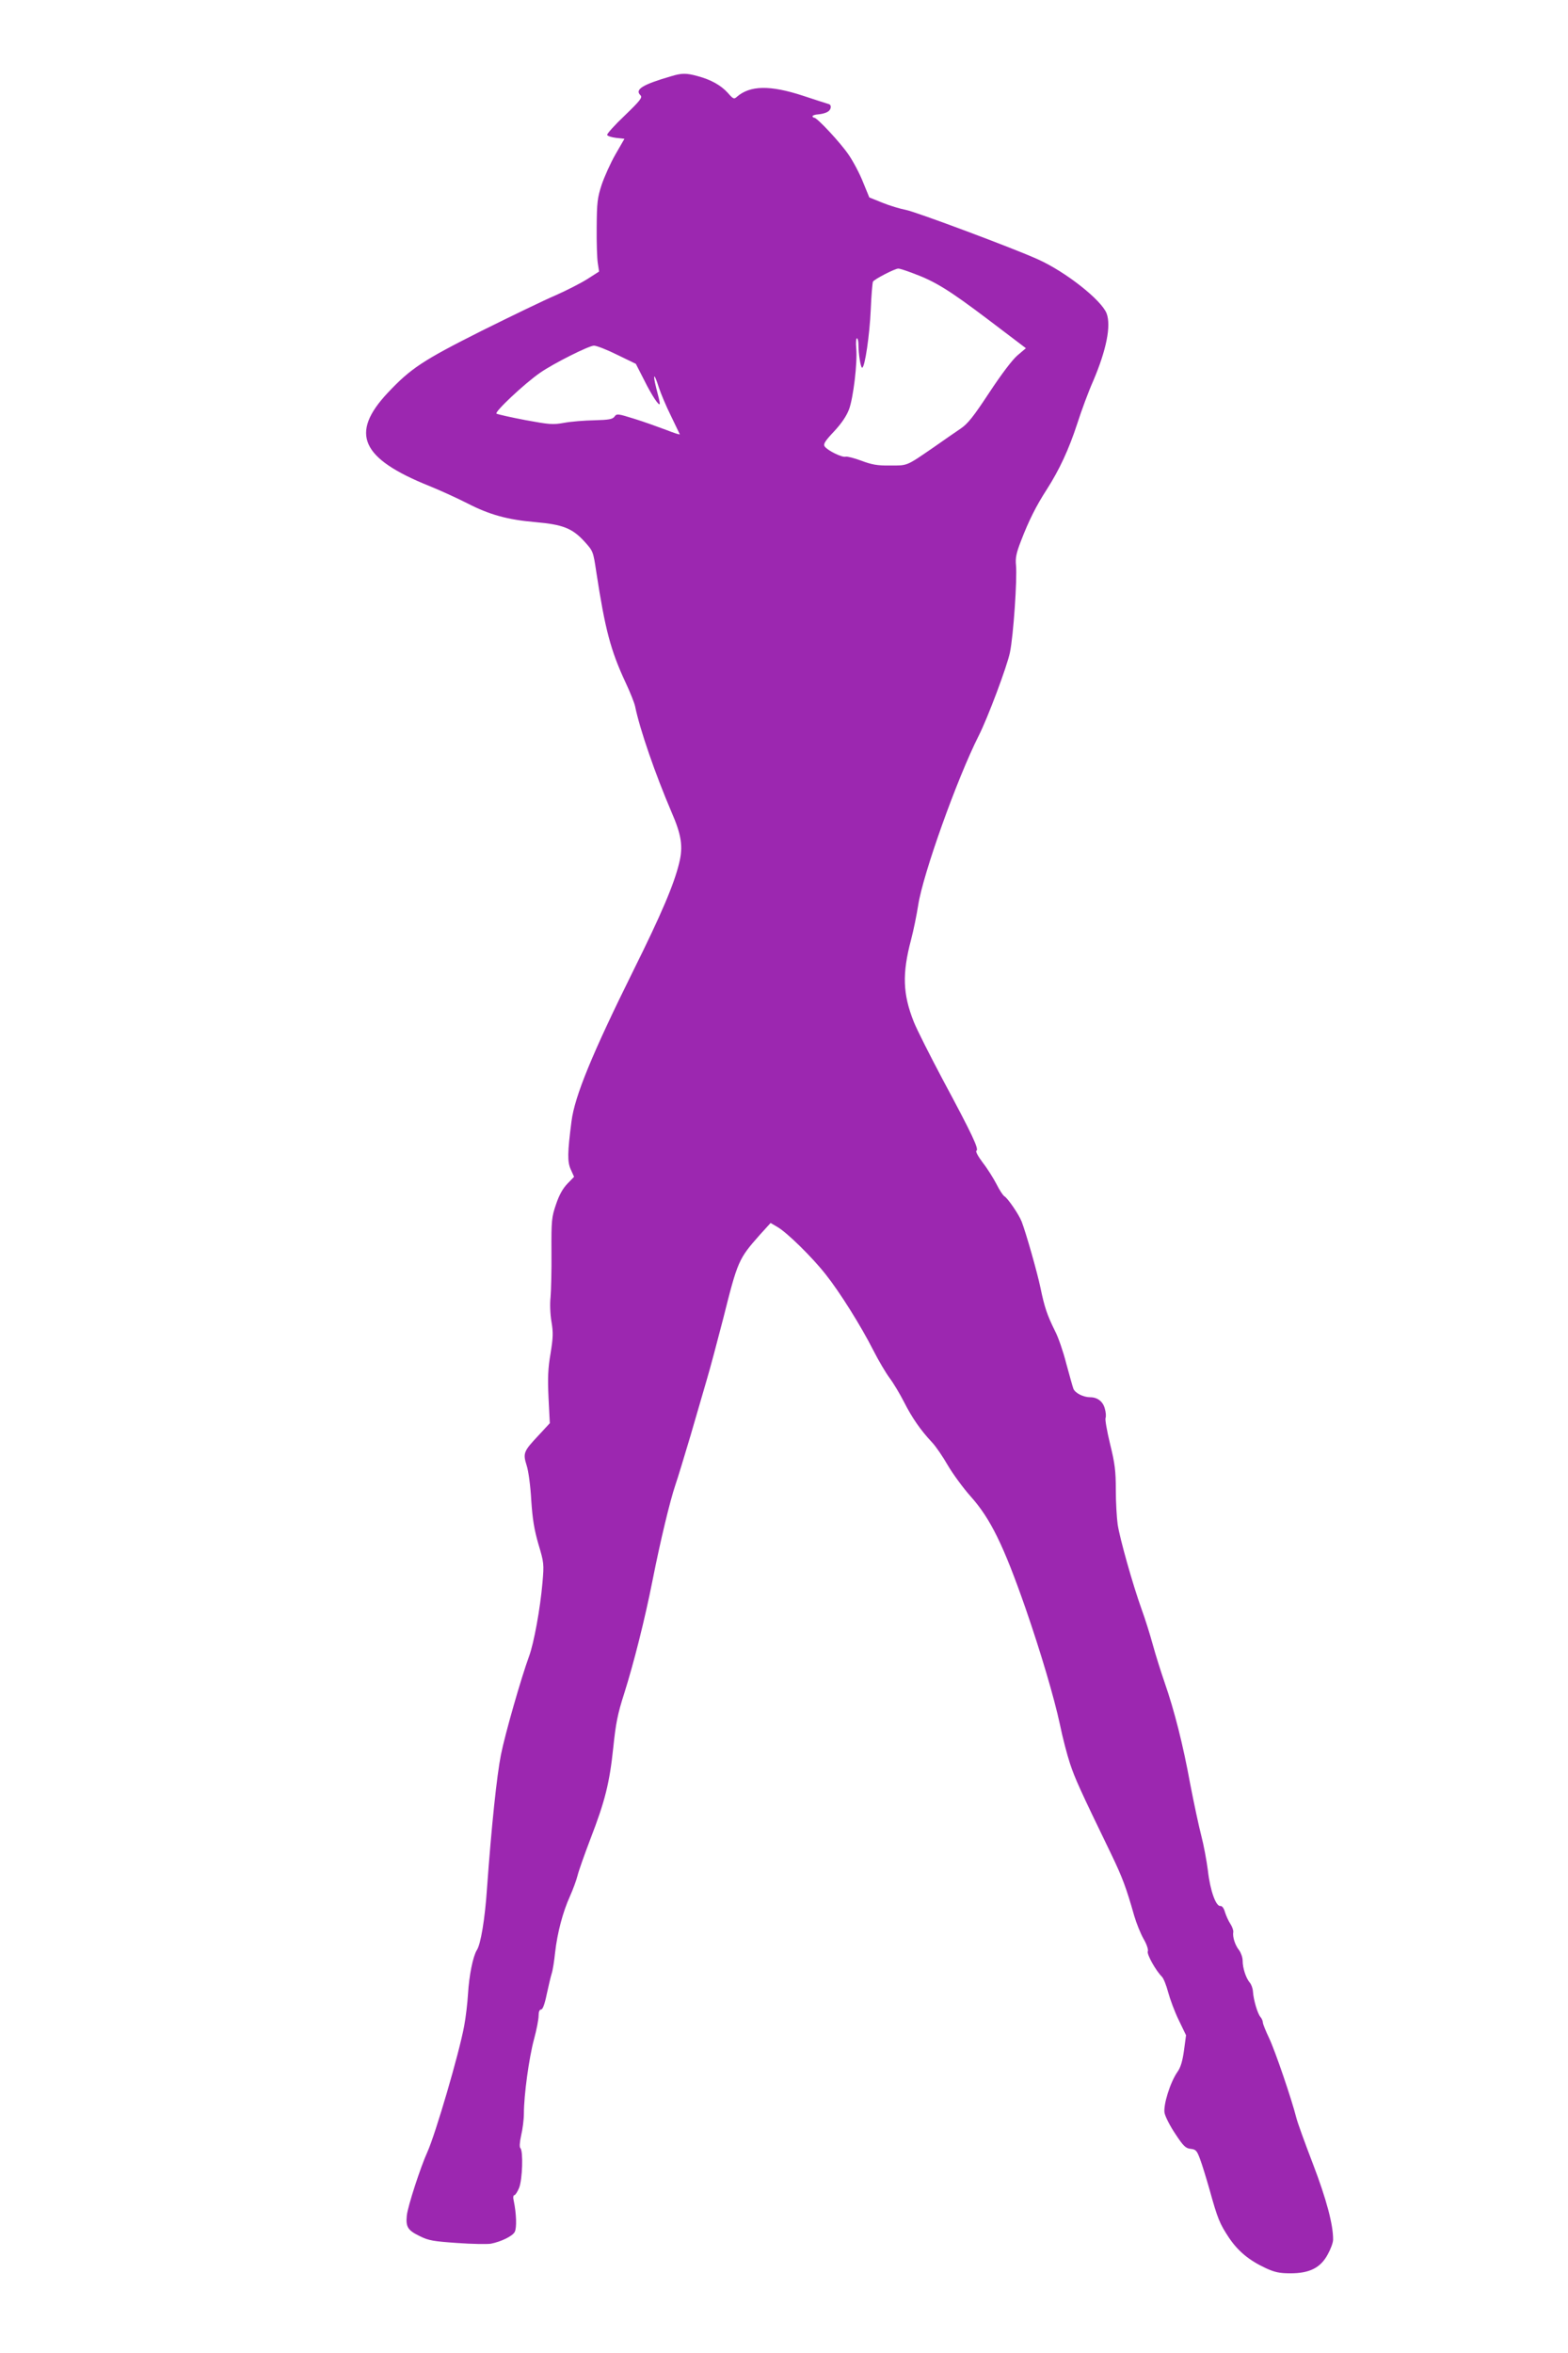
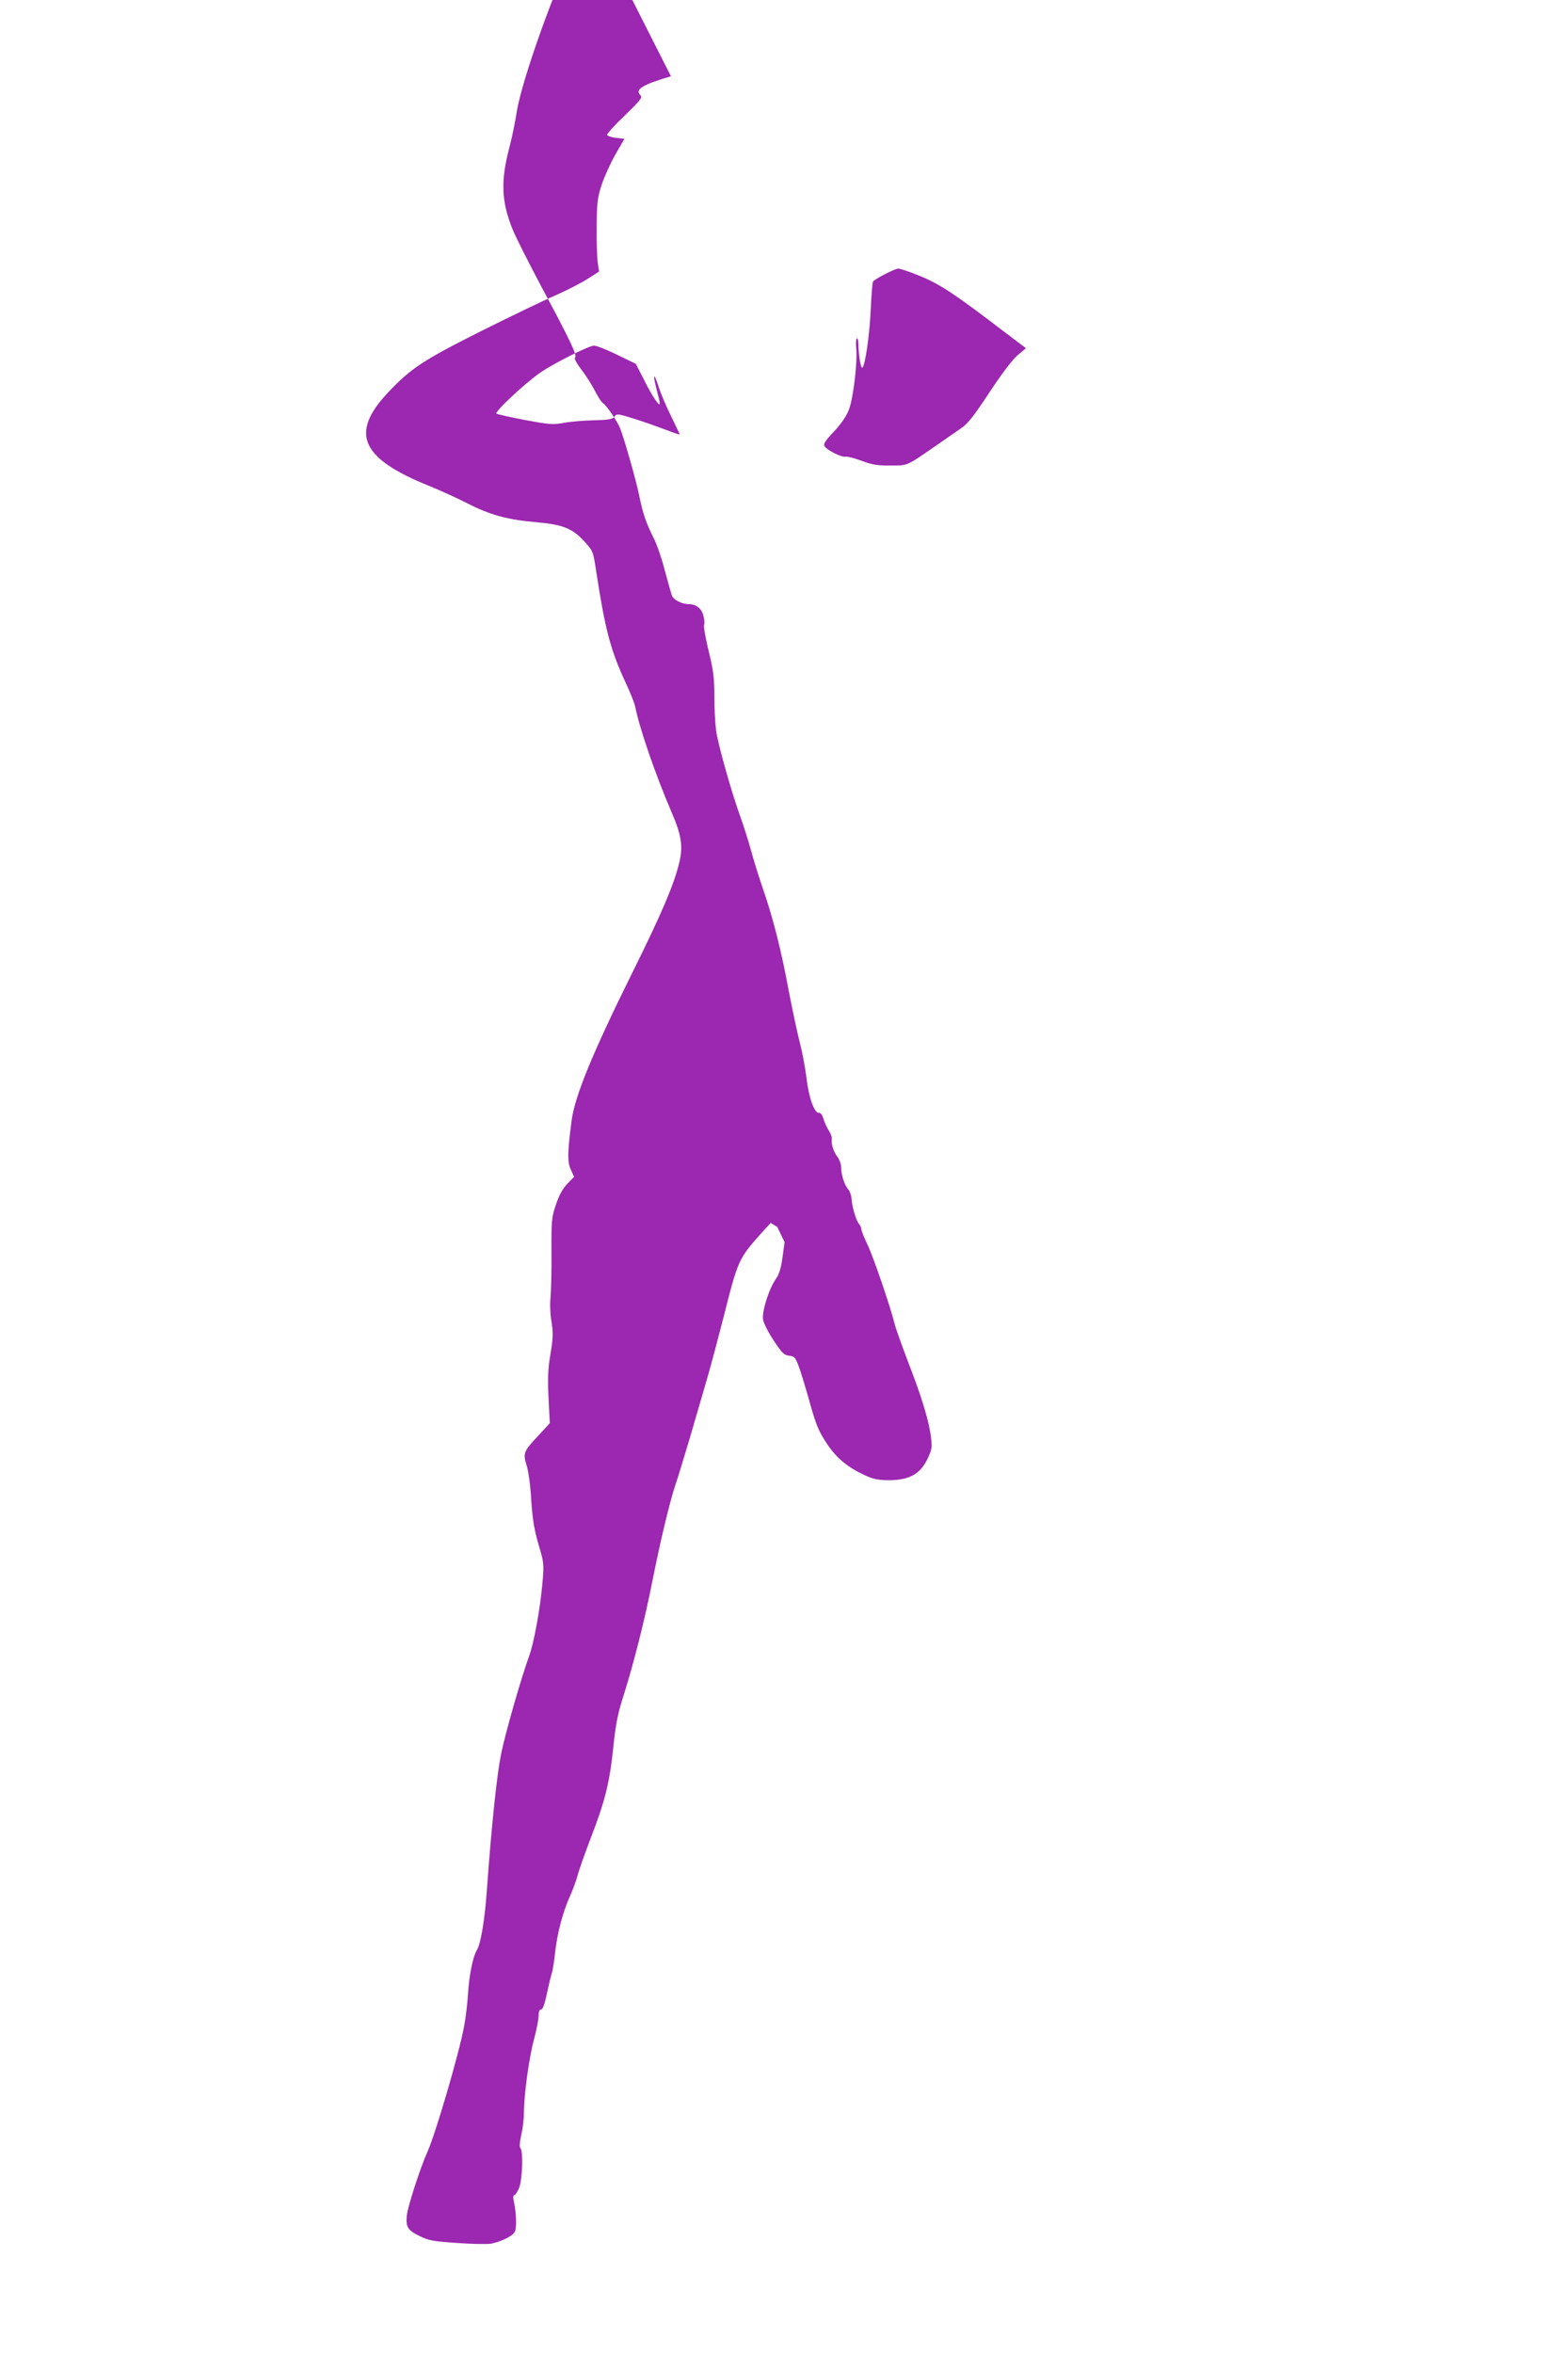
<svg xmlns="http://www.w3.org/2000/svg" version="1.0" width="853pt" height="1280pt" viewBox="0 0 853 1280" preserveAspectRatio="xMidYMid meet">
  <g transform="translate(0,1280) scale(0.1,-0.1)" fill="#9c27b0" stroke="none">
-     <path d="M3650 12385 c-155 -45 -198 -72 -166 -103 12 -12 1 -27 -85 -110 -55 -52 -98 -100 -96 -106 2 -6 24 -13 49 -16 l45 -5 -49 -85 c-27 -47 -60 -121 -75 -165 -23 -71 -26 -96 -27 -230 -1 -82 2 -171 6 -196 l7 -46 -64 -41 c-35 -22 -113 -62 -172 -88 -59 -25 -241 -113 -404 -194 -318 -160 -384 -203 -510 -337 -207 -221 -146 -357 228 -507 59 -24 151 -66 204 -93 120 -62 219 -90 372 -103 148 -13 200 -33 266 -105 48 -53 48 -54 65 -167 48 -313 78 -426 159 -600 25 -53 48 -111 52 -130 26 -127 110 -369 198 -575 54 -124 64 -187 42 -276 -28 -117 -98 -281 -249 -585 -224 -452 -320 -685 -337 -821 -22 -171 -23 -220 -4 -262 l18 -40 -36 -37 c-25 -26 -45 -61 -62 -112 -24 -70 -26 -87 -25 -260 1 -102 -2 -213 -5 -246 -4 -36 -2 -91 5 -133 10 -60 9 -86 -5 -173 -14 -81 -16 -132 -11 -241 l7 -138 -61 -66 c-82 -87 -86 -97 -65 -164 10 -30 21 -114 25 -189 7 -104 16 -159 39 -239 30 -100 31 -107 22 -210 -12 -140 -47 -331 -73 -400 -42 -115 -130 -420 -153 -536 -22 -111 -51 -382 -76 -730 -11 -163 -34 -301 -55 -332 -21 -34 -42 -137 -48 -238 -3 -49 -12 -128 -21 -175 -28 -152 -157 -590 -200 -685 -37 -81 -107 -296 -112 -346 -6 -62 5 -80 71 -112 48 -24 74 -28 203 -37 81 -6 163 -7 183 -4 56 11 118 41 130 64 12 22 9 101 -5 168 -5 19 -3 32 3 32 5 0 17 18 26 40 18 45 23 199 7 216 -6 5 -4 32 4 69 8 33 15 87 15 120 0 99 28 304 55 403 14 51 25 109 25 128 0 22 5 34 14 34 8 0 19 28 30 82 10 46 22 97 27 113 6 17 14 69 19 117 12 104 41 217 81 305 16 36 35 87 41 112 6 25 38 115 70 199 80 207 104 305 124 495 14 135 24 185 60 297 52 165 112 402 154 615 42 212 94 429 124 518 14 40 50 160 82 267 31 107 71 245 89 306 18 60 58 211 90 335 78 311 83 322 198 452 l59 65 36 -21 c54 -31 191 -166 264 -259 77 -97 191 -279 259 -413 28 -55 68 -123 89 -151 21 -28 56 -87 78 -130 43 -85 90 -153 152 -219 21 -22 59 -78 86 -125 27 -46 83 -123 125 -170 107 -120 178 -264 298 -608 83 -240 156 -487 187 -632 14 -69 39 -165 55 -213 27 -81 52 -137 224 -492 61 -127 82 -183 125 -335 12 -41 35 -98 51 -126 17 -29 27 -59 23 -68 -6 -16 43 -104 77 -138 9 -9 24 -47 34 -85 10 -37 35 -105 57 -150 l40 -83 -11 -82 c-8 -58 -18 -93 -36 -118 -39 -56 -77 -178 -70 -222 4 -21 30 -72 59 -115 44 -67 56 -78 83 -81 28 -3 34 -9 51 -55 11 -29 34 -104 52 -167 44 -159 55 -185 106 -262 50 -74 110 -123 200 -165 48 -22 74 -28 134 -28 104 0 164 30 203 103 16 29 29 64 29 80 1 80 -36 220 -110 413 -43 112 -84 225 -90 250 -25 100 -115 363 -147 431 -19 40 -35 79 -35 87 0 8 -6 22 -13 30 -16 18 -38 93 -41 139 -1 17 -9 39 -18 49 -20 24 -38 78 -38 118 0 18 -9 43 -19 57 -22 27 -37 73 -32 100 1 9 -6 29 -16 44 -10 15 -23 44 -29 63 -6 22 -16 35 -25 34 -24 -4 -56 84 -68 192 -7 55 -23 141 -36 190 -13 50 -40 176 -60 280 -39 214 -86 400 -140 555 -20 58 -49 150 -64 205 -15 55 -42 141 -60 190 -49 136 -120 389 -131 464 -5 36 -10 121 -10 188 0 101 -5 143 -31 248 -17 70 -28 133 -25 142 4 8 2 32 -4 52 -10 38 -40 61 -79 61 -38 0 -83 23 -92 47 -5 14 -22 76 -39 138 -16 63 -43 142 -61 176 -42 85 -57 128 -79 235 -18 86 -78 296 -102 359 -15 39 -76 128 -94 138 -8 5 -27 34 -43 66 -16 31 -49 84 -74 116 -27 36 -41 62 -35 66 14 9 -23 88 -182 384 -70 132 -142 274 -159 317 -60 151 -64 261 -15 446 14 53 31 138 39 189 26 169 211 687 329 921 49 96 155 379 170 453 19 91 40 402 33 474 -4 40 1 66 28 135 41 107 82 189 139 277 68 106 120 217 166 358 23 72 62 177 87 233 72 169 98 300 73 367 -28 73 -222 226 -373 294 -132 60 -665 259 -718 269 -31 6 -89 23 -128 39 l-72 29 -34 83 c-18 46 -54 114 -79 150 -45 66 -171 201 -187 201 -5 0 -9 4 -9 8 0 4 14 9 31 10 17 1 40 7 50 13 21 11 25 38 7 43 -7 2 -70 22 -139 45 -180 59 -289 57 -361 -6 -15 -14 -20 -11 -49 22 -37 41 -92 72 -164 91 -61 17 -87 17 -145 -1z m1316 -1071 c122 -45 196 -91 408 -251 l207 -157 -46 -39 c-28 -24 -87 -102 -153 -202 -87 -132 -117 -170 -157 -197 -28 -19 -92 -63 -143 -99 -154 -106 -143 -101 -240 -101 -70 -1 -100 5 -156 26 -38 14 -76 24 -85 22 -20 -6 -100 34 -115 56 -8 13 2 29 51 81 41 44 68 84 82 121 23 63 46 251 39 331 -3 30 -1 55 4 55 4 0 8 -15 8 -34 0 -52 12 -126 20 -126 15 0 41 179 47 317 3 76 9 144 12 151 7 13 117 70 137 71 7 1 43 -11 80 -25z m-1608 -444 l101 -49 45 -88 c42 -85 85 -149 85 -128 1 6 -8 43 -19 84 -21 84 -11 84 15 1 10 -30 38 -98 64 -150 25 -52 47 -98 49 -102 2 -4 -32 7 -75 24 -43 16 -120 44 -172 60 -90 28 -96 29 -108 12 -10 -14 -30 -18 -110 -20 -54 -1 -128 -7 -165 -14 -61 -11 -79 -9 -210 15 -79 15 -149 31 -157 35 -14 7 151 163 238 223 72 50 263 146 292 147 14 0 71 -22 127 -50z" />
+     <path d="M3650 12385 c-155 -45 -198 -72 -166 -103 12 -12 1 -27 -85 -110 -55 -52 -98 -100 -96 -106 2 -6 24 -13 49 -16 l45 -5 -49 -85 c-27 -47 -60 -121 -75 -165 -23 -71 -26 -96 -27 -230 -1 -82 2 -171 6 -196 l7 -46 -64 -41 c-35 -22 -113 -62 -172 -88 -59 -25 -241 -113 -404 -194 -318 -160 -384 -203 -510 -337 -207 -221 -146 -357 228 -507 59 -24 151 -66 204 -93 120 -62 219 -90 372 -103 148 -13 200 -33 266 -105 48 -53 48 -54 65 -167 48 -313 78 -426 159 -600 25 -53 48 -111 52 -130 26 -127 110 -369 198 -575 54 -124 64 -187 42 -276 -28 -117 -98 -281 -249 -585 -224 -452 -320 -685 -337 -821 -22 -171 -23 -220 -4 -262 l18 -40 -36 -37 c-25 -26 -45 -61 -62 -112 -24 -70 -26 -87 -25 -260 1 -102 -2 -213 -5 -246 -4 -36 -2 -91 5 -133 10 -60 9 -86 -5 -173 -14 -81 -16 -132 -11 -241 l7 -138 -61 -66 c-82 -87 -86 -97 -65 -164 10 -30 21 -114 25 -189 7 -104 16 -159 39 -239 30 -100 31 -107 22 -210 -12 -140 -47 -331 -73 -400 -42 -115 -130 -420 -153 -536 -22 -111 -51 -382 -76 -730 -11 -163 -34 -301 -55 -332 -21 -34 -42 -137 -48 -238 -3 -49 -12 -128 -21 -175 -28 -152 -157 -590 -200 -685 -37 -81 -107 -296 -112 -346 -6 -62 5 -80 71 -112 48 -24 74 -28 203 -37 81 -6 163 -7 183 -4 56 11 118 41 130 64 12 22 9 101 -5 168 -5 19 -3 32 3 32 5 0 17 18 26 40 18 45 23 199 7 216 -6 5 -4 32 4 69 8 33 15 87 15 120 0 99 28 304 55 403 14 51 25 109 25 128 0 22 5 34 14 34 8 0 19 28 30 82 10 46 22 97 27 113 6 17 14 69 19 117 12 104 41 217 81 305 16 36 35 87 41 112 6 25 38 115 70 199 80 207 104 305 124 495 14 135 24 185 60 297 52 165 112 402 154 615 42 212 94 429 124 518 14 40 50 160 82 267 31 107 71 245 89 306 18 60 58 211 90 335 78 311 83 322 198 452 l59 65 36 -21 l40 -83 -11 -82 c-8 -58 -18 -93 -36 -118 -39 -56 -77 -178 -70 -222 4 -21 30 -72 59 -115 44 -67 56 -78 83 -81 28 -3 34 -9 51 -55 11 -29 34 -104 52 -167 44 -159 55 -185 106 -262 50 -74 110 -123 200 -165 48 -22 74 -28 134 -28 104 0 164 30 203 103 16 29 29 64 29 80 1 80 -36 220 -110 413 -43 112 -84 225 -90 250 -25 100 -115 363 -147 431 -19 40 -35 79 -35 87 0 8 -6 22 -13 30 -16 18 -38 93 -41 139 -1 17 -9 39 -18 49 -20 24 -38 78 -38 118 0 18 -9 43 -19 57 -22 27 -37 73 -32 100 1 9 -6 29 -16 44 -10 15 -23 44 -29 63 -6 22 -16 35 -25 34 -24 -4 -56 84 -68 192 -7 55 -23 141 -36 190 -13 50 -40 176 -60 280 -39 214 -86 400 -140 555 -20 58 -49 150 -64 205 -15 55 -42 141 -60 190 -49 136 -120 389 -131 464 -5 36 -10 121 -10 188 0 101 -5 143 -31 248 -17 70 -28 133 -25 142 4 8 2 32 -4 52 -10 38 -40 61 -79 61 -38 0 -83 23 -92 47 -5 14 -22 76 -39 138 -16 63 -43 142 -61 176 -42 85 -57 128 -79 235 -18 86 -78 296 -102 359 -15 39 -76 128 -94 138 -8 5 -27 34 -43 66 -16 31 -49 84 -74 116 -27 36 -41 62 -35 66 14 9 -23 88 -182 384 -70 132 -142 274 -159 317 -60 151 -64 261 -15 446 14 53 31 138 39 189 26 169 211 687 329 921 49 96 155 379 170 453 19 91 40 402 33 474 -4 40 1 66 28 135 41 107 82 189 139 277 68 106 120 217 166 358 23 72 62 177 87 233 72 169 98 300 73 367 -28 73 -222 226 -373 294 -132 60 -665 259 -718 269 -31 6 -89 23 -128 39 l-72 29 -34 83 c-18 46 -54 114 -79 150 -45 66 -171 201 -187 201 -5 0 -9 4 -9 8 0 4 14 9 31 10 17 1 40 7 50 13 21 11 25 38 7 43 -7 2 -70 22 -139 45 -180 59 -289 57 -361 -6 -15 -14 -20 -11 -49 22 -37 41 -92 72 -164 91 -61 17 -87 17 -145 -1z m1316 -1071 c122 -45 196 -91 408 -251 l207 -157 -46 -39 c-28 -24 -87 -102 -153 -202 -87 -132 -117 -170 -157 -197 -28 -19 -92 -63 -143 -99 -154 -106 -143 -101 -240 -101 -70 -1 -100 5 -156 26 -38 14 -76 24 -85 22 -20 -6 -100 34 -115 56 -8 13 2 29 51 81 41 44 68 84 82 121 23 63 46 251 39 331 -3 30 -1 55 4 55 4 0 8 -15 8 -34 0 -52 12 -126 20 -126 15 0 41 179 47 317 3 76 9 144 12 151 7 13 117 70 137 71 7 1 43 -11 80 -25z m-1608 -444 l101 -49 45 -88 c42 -85 85 -149 85 -128 1 6 -8 43 -19 84 -21 84 -11 84 15 1 10 -30 38 -98 64 -150 25 -52 47 -98 49 -102 2 -4 -32 7 -75 24 -43 16 -120 44 -172 60 -90 28 -96 29 -108 12 -10 -14 -30 -18 -110 -20 -54 -1 -128 -7 -165 -14 -61 -11 -79 -9 -210 15 -79 15 -149 31 -157 35 -14 7 151 163 238 223 72 50 263 146 292 147 14 0 71 -22 127 -50z" />
  </g>
</svg>